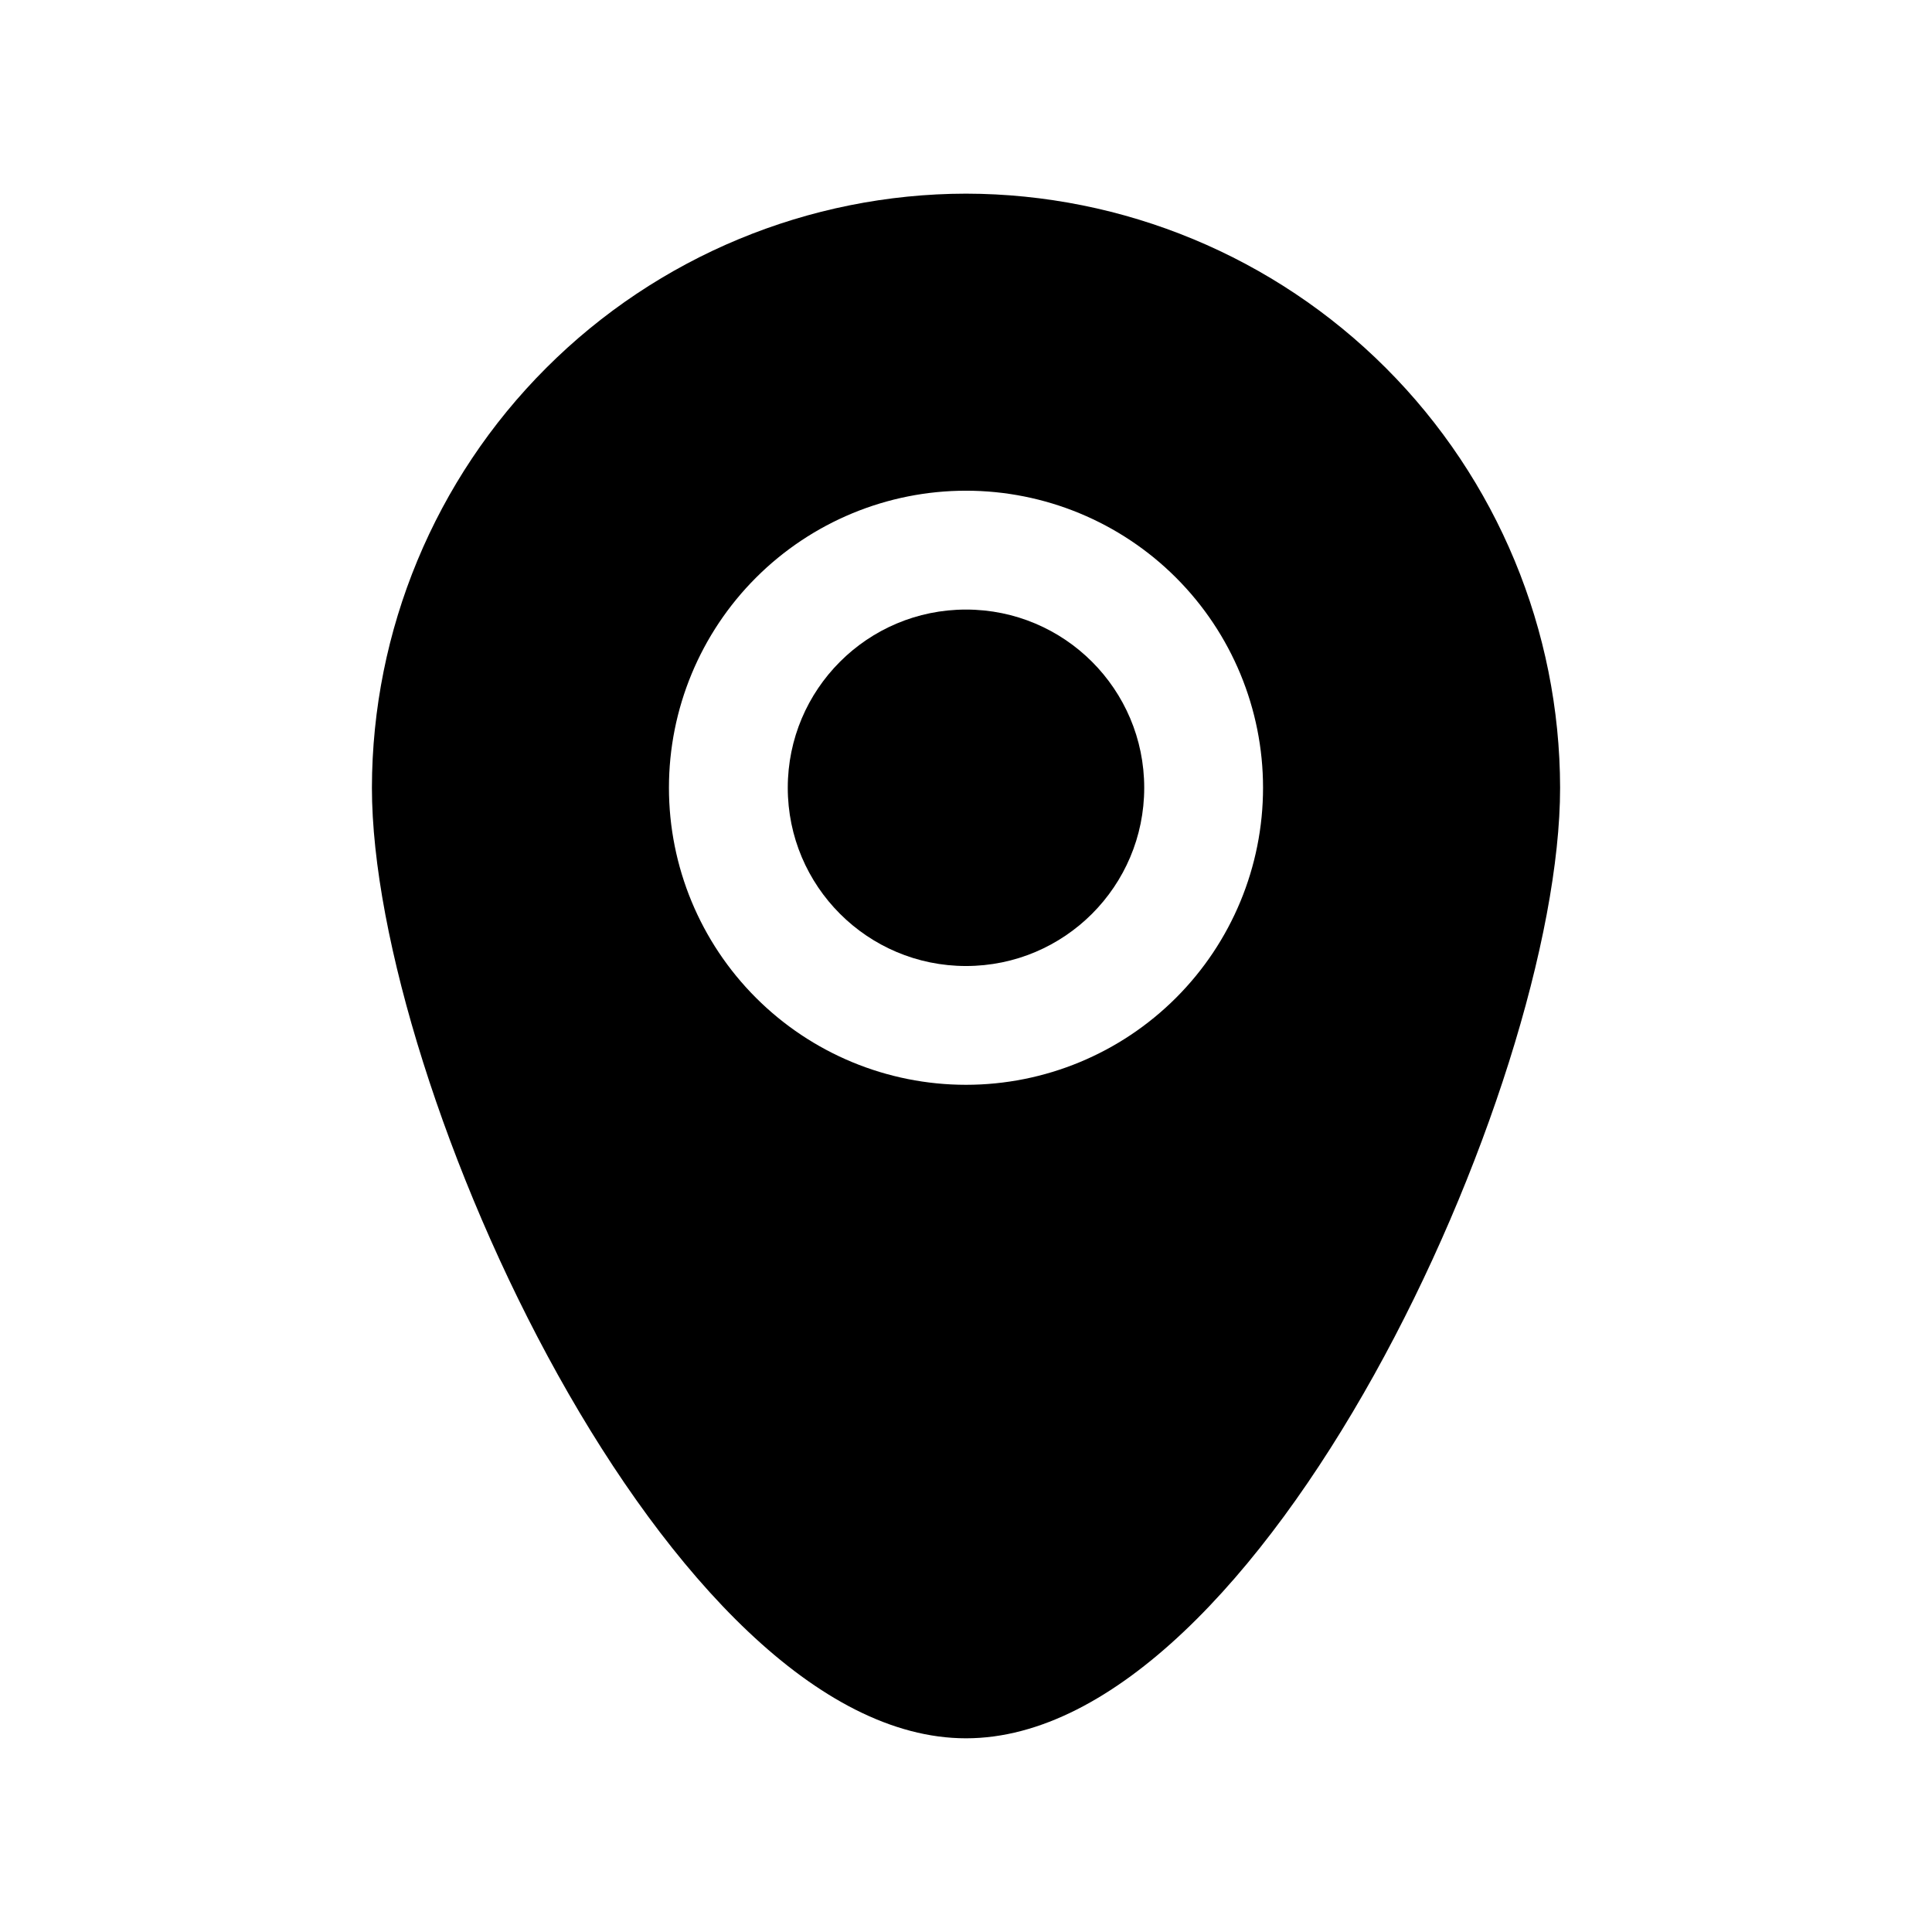
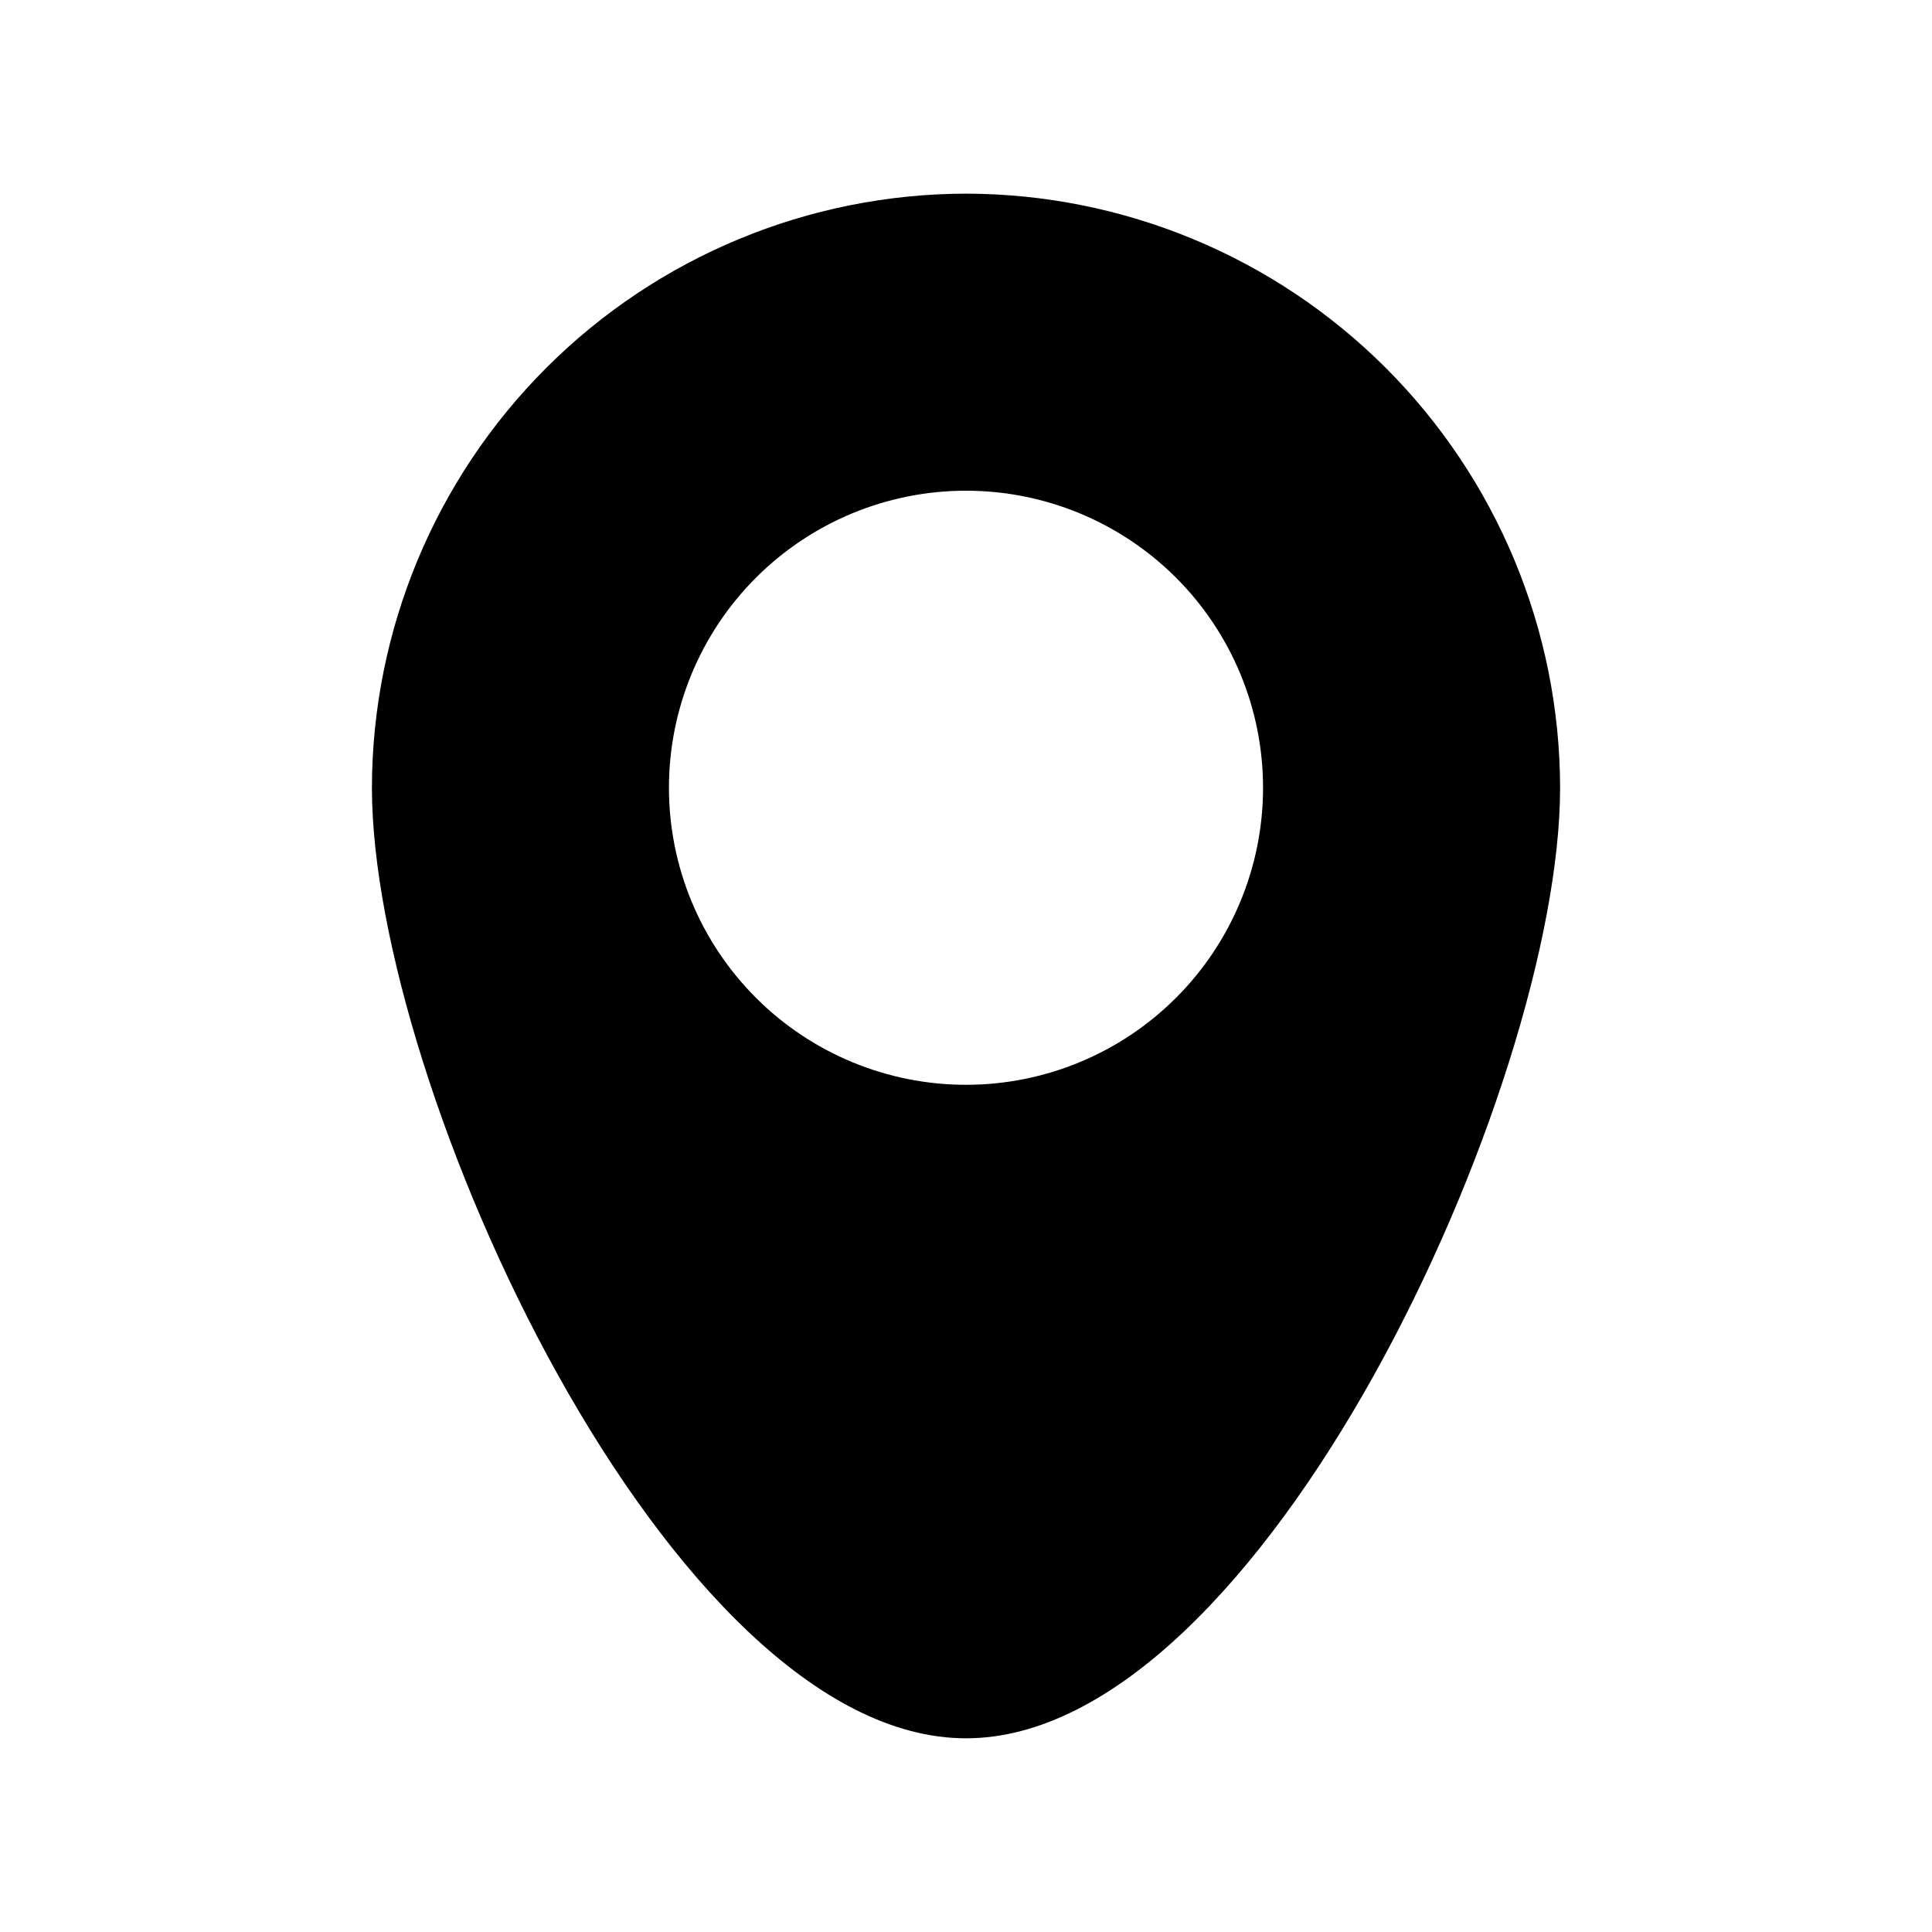
<svg xmlns="http://www.w3.org/2000/svg" fill="#000000" width="800px" height="800px" version="1.1" viewBox="144 144 512 512">
  <g>
-     <path d="m447.23 352.77c0 26.086-21.145 47.234-47.23 47.234s-47.234-21.148-47.234-47.234 21.148-47.23 47.234-47.23 47.23 21.145 47.23 47.23" />
    <path d="m400 195.32c-41.738 0.066-81.742 16.676-111.25 46.188-29.512 29.512-46.121 69.52-46.188 111.25 0 79.191 79.035 251.91 157.44 251.91 78.402 0 157.44-172.71 157.44-251.91-0.066-41.734-16.676-81.742-46.184-111.25-29.512-29.512-69.52-46.121-111.25-46.188zm0 236.16v0.004c-20.879 0-40.902-8.297-55.664-23.059-14.766-14.762-23.059-34.785-23.059-55.664s8.293-40.898 23.059-55.664c14.762-14.762 34.785-23.055 55.664-23.055 20.875 0 40.898 8.293 55.664 23.055 14.762 14.766 23.055 34.785 23.055 55.664s-8.293 40.902-23.055 55.664c-14.766 14.762-34.789 23.059-55.664 23.059z" />
  </g>
</svg>